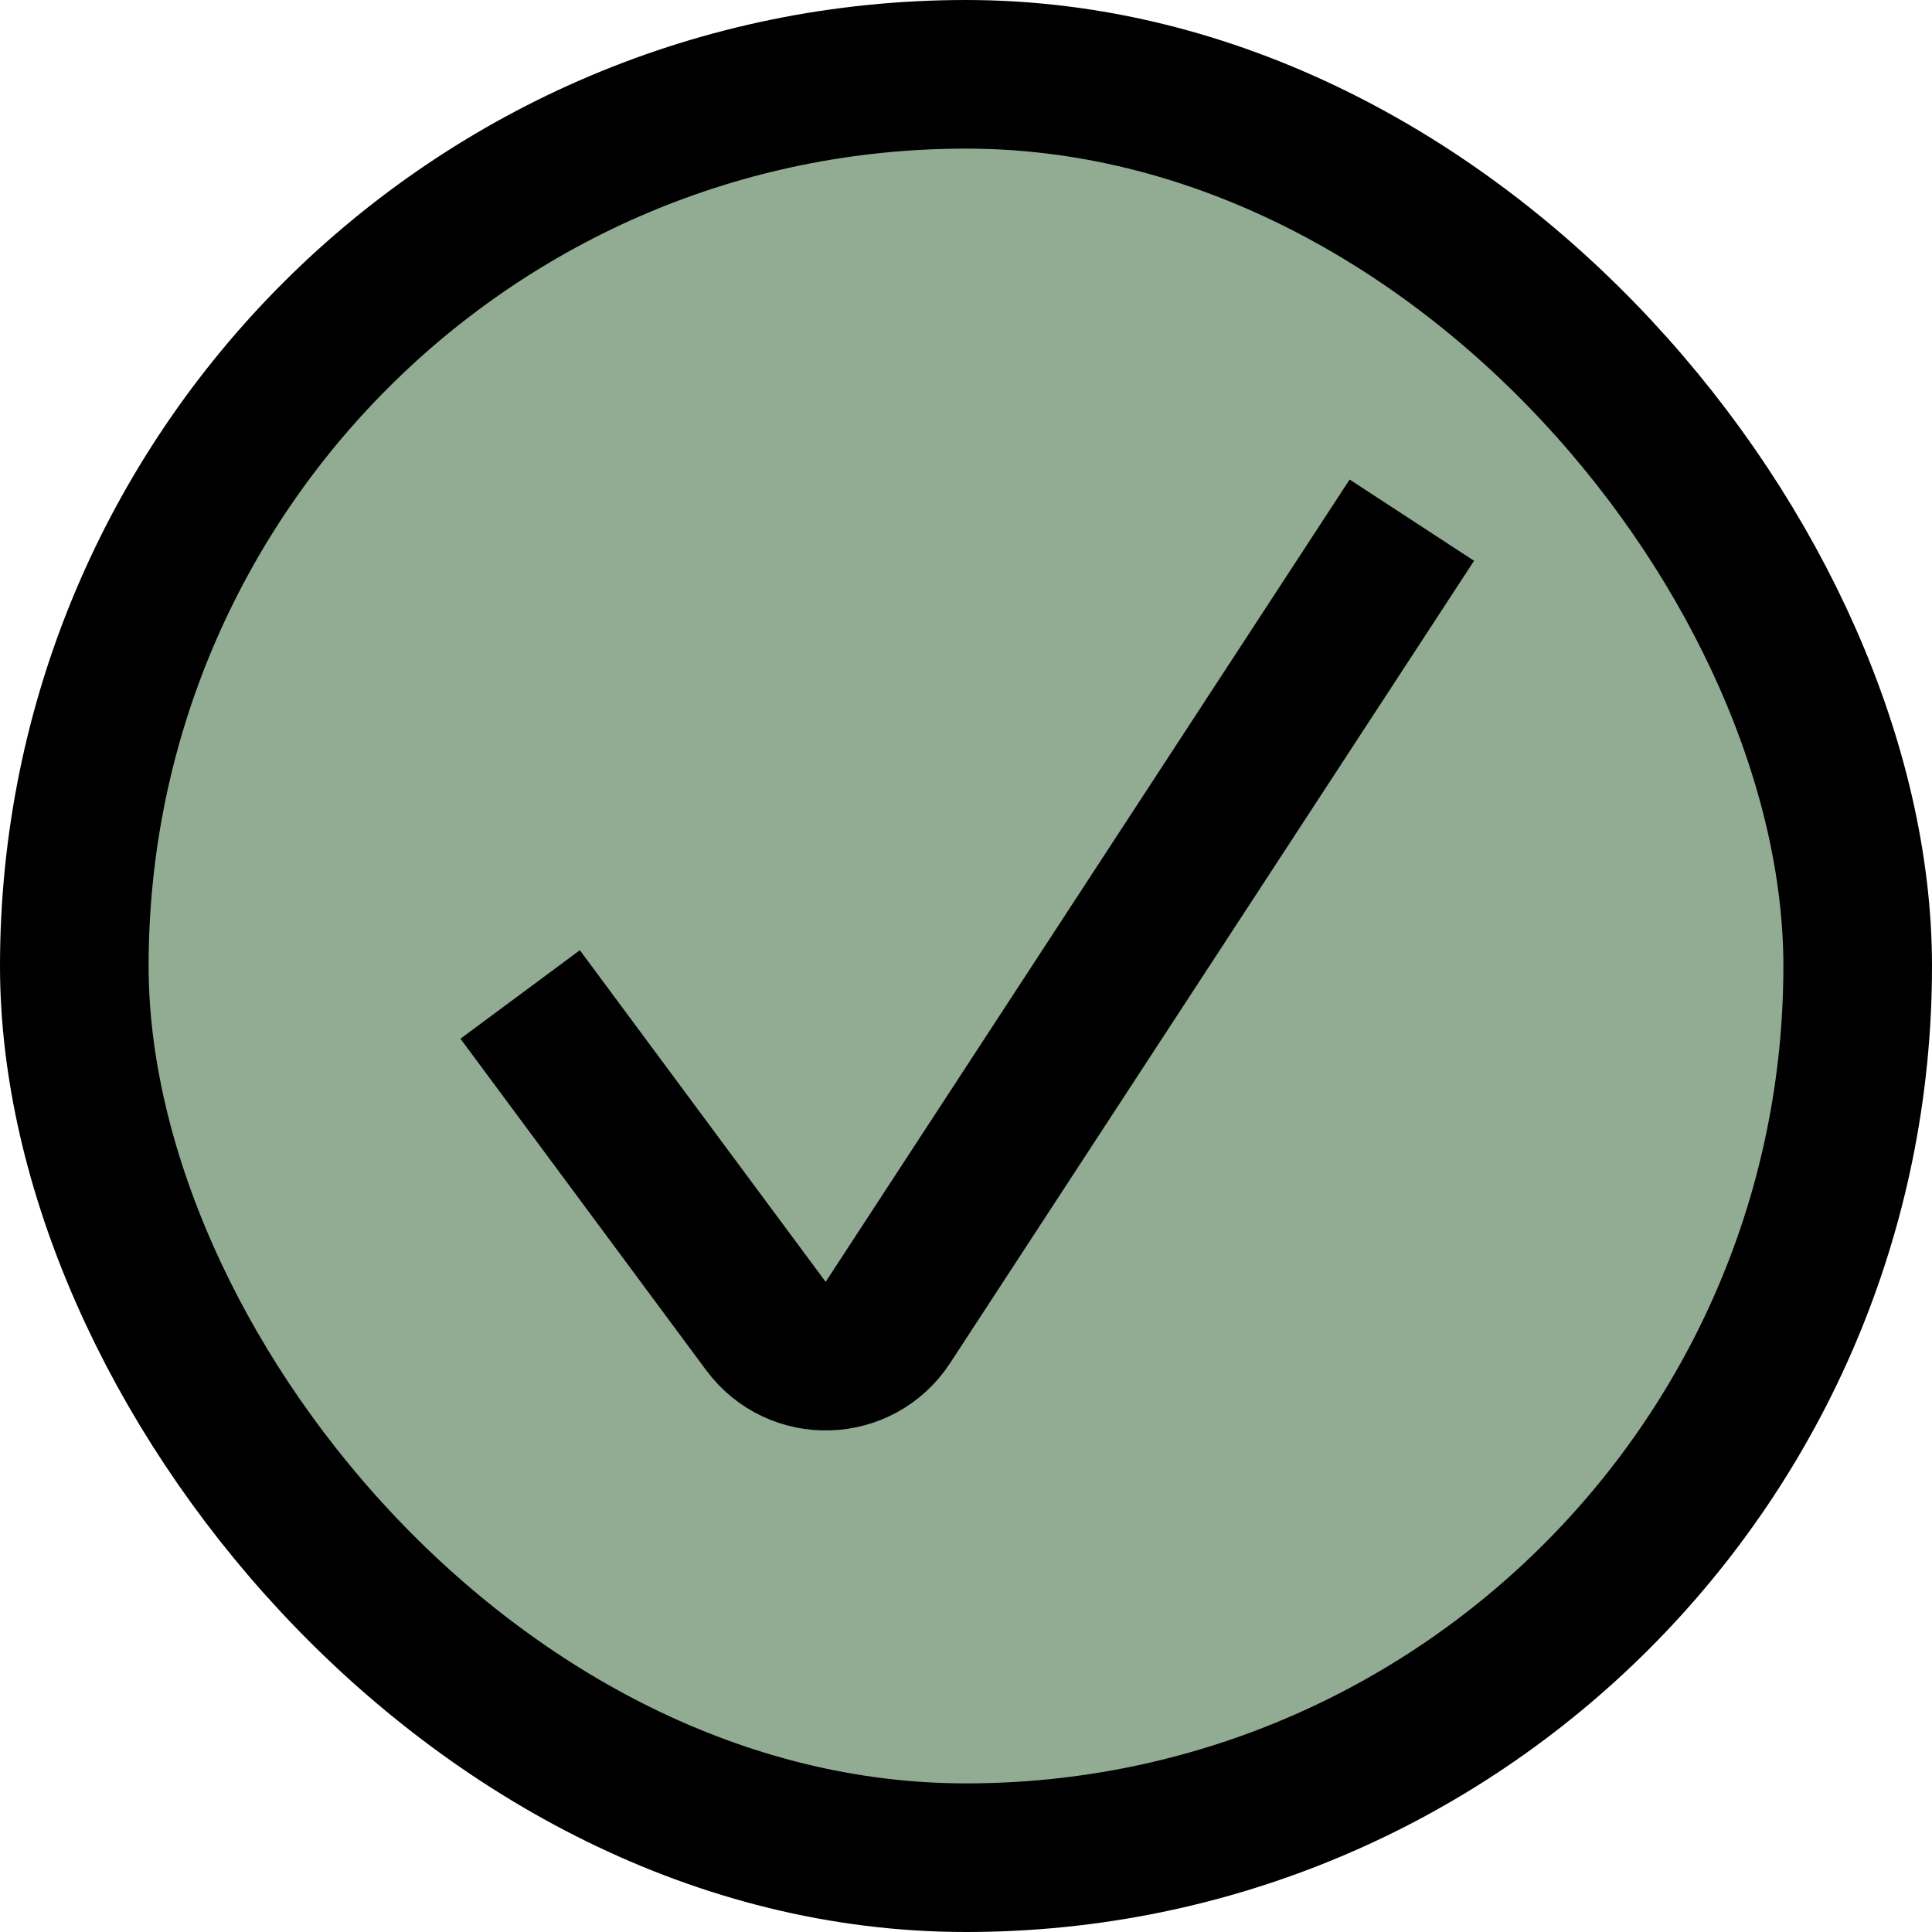
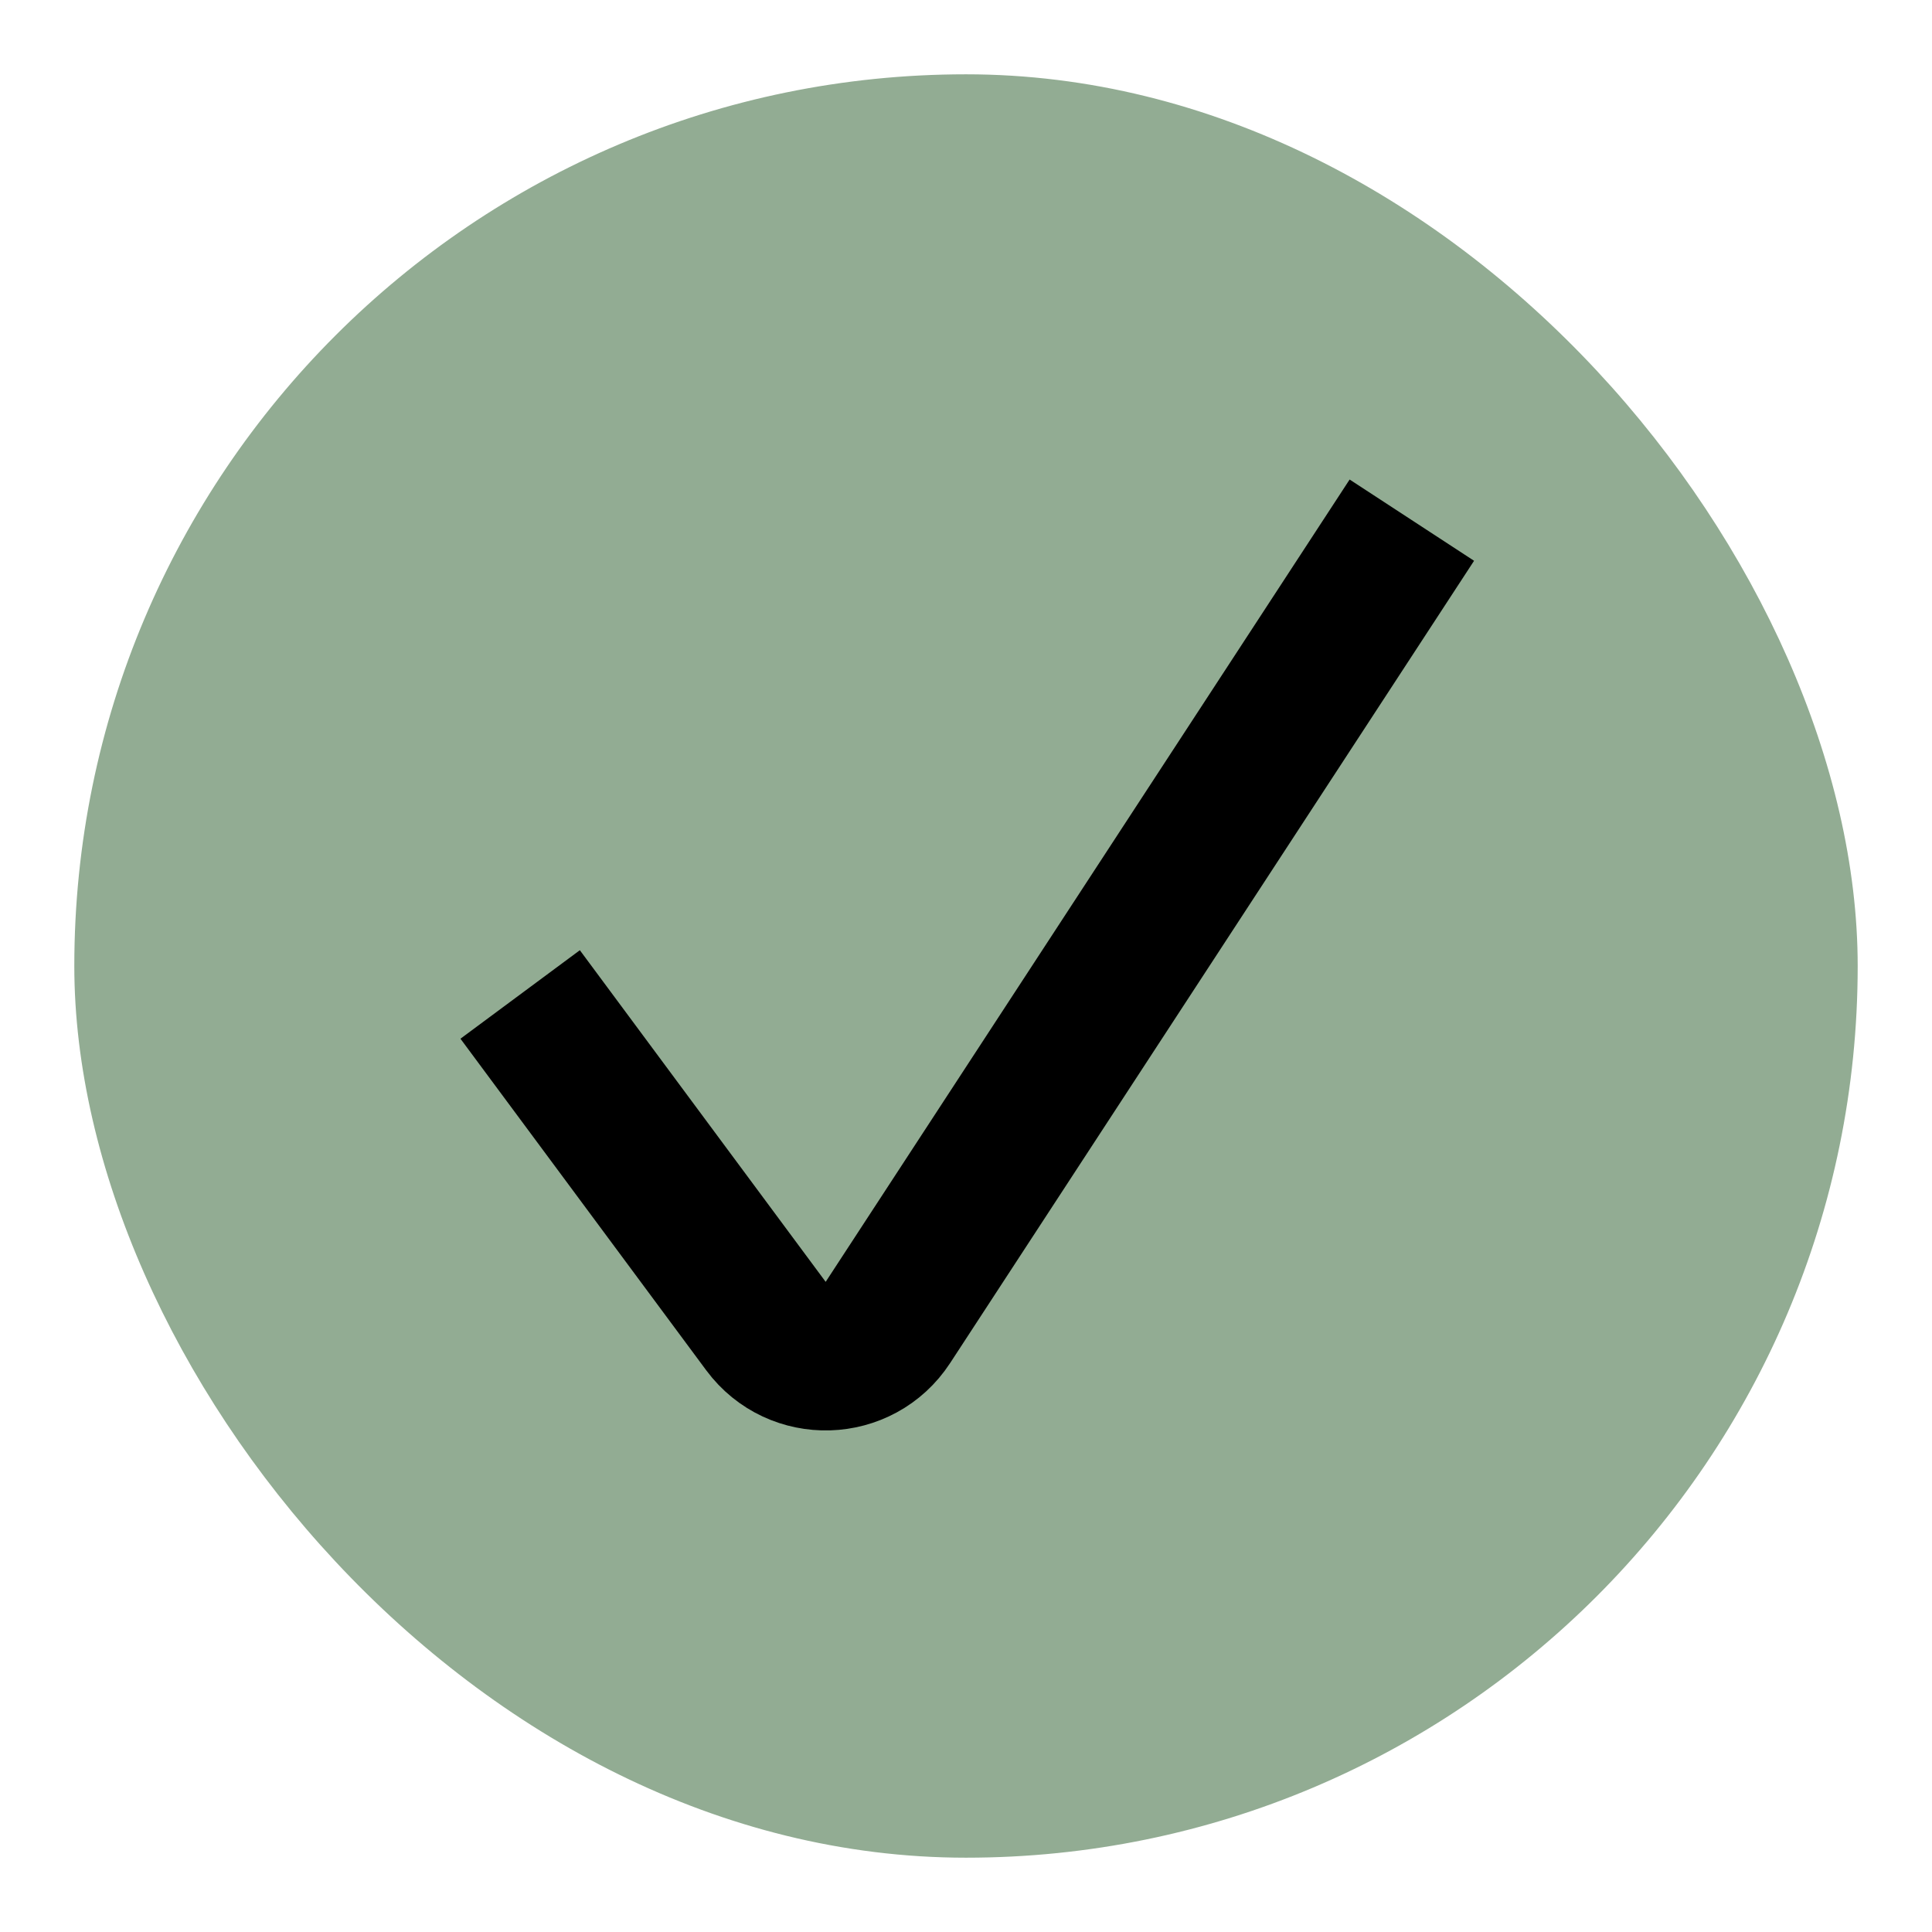
<svg xmlns="http://www.w3.org/2000/svg" width="26" height="26" viewBox="0 0 26 26" fill="none">
  <rect x="1" y="1" width="24" height="24" rx="12" fill="#92AC93" />
  <path d="M7 13.383L10.308 17.846C10.723 18.405 11.568 18.38 11.949 17.797L19 7" stroke="black" stroke-width="2" />
-   <rect x="1" y="1" width="24" height="24" rx="12" stroke="black" stroke-width="2" />
</svg>